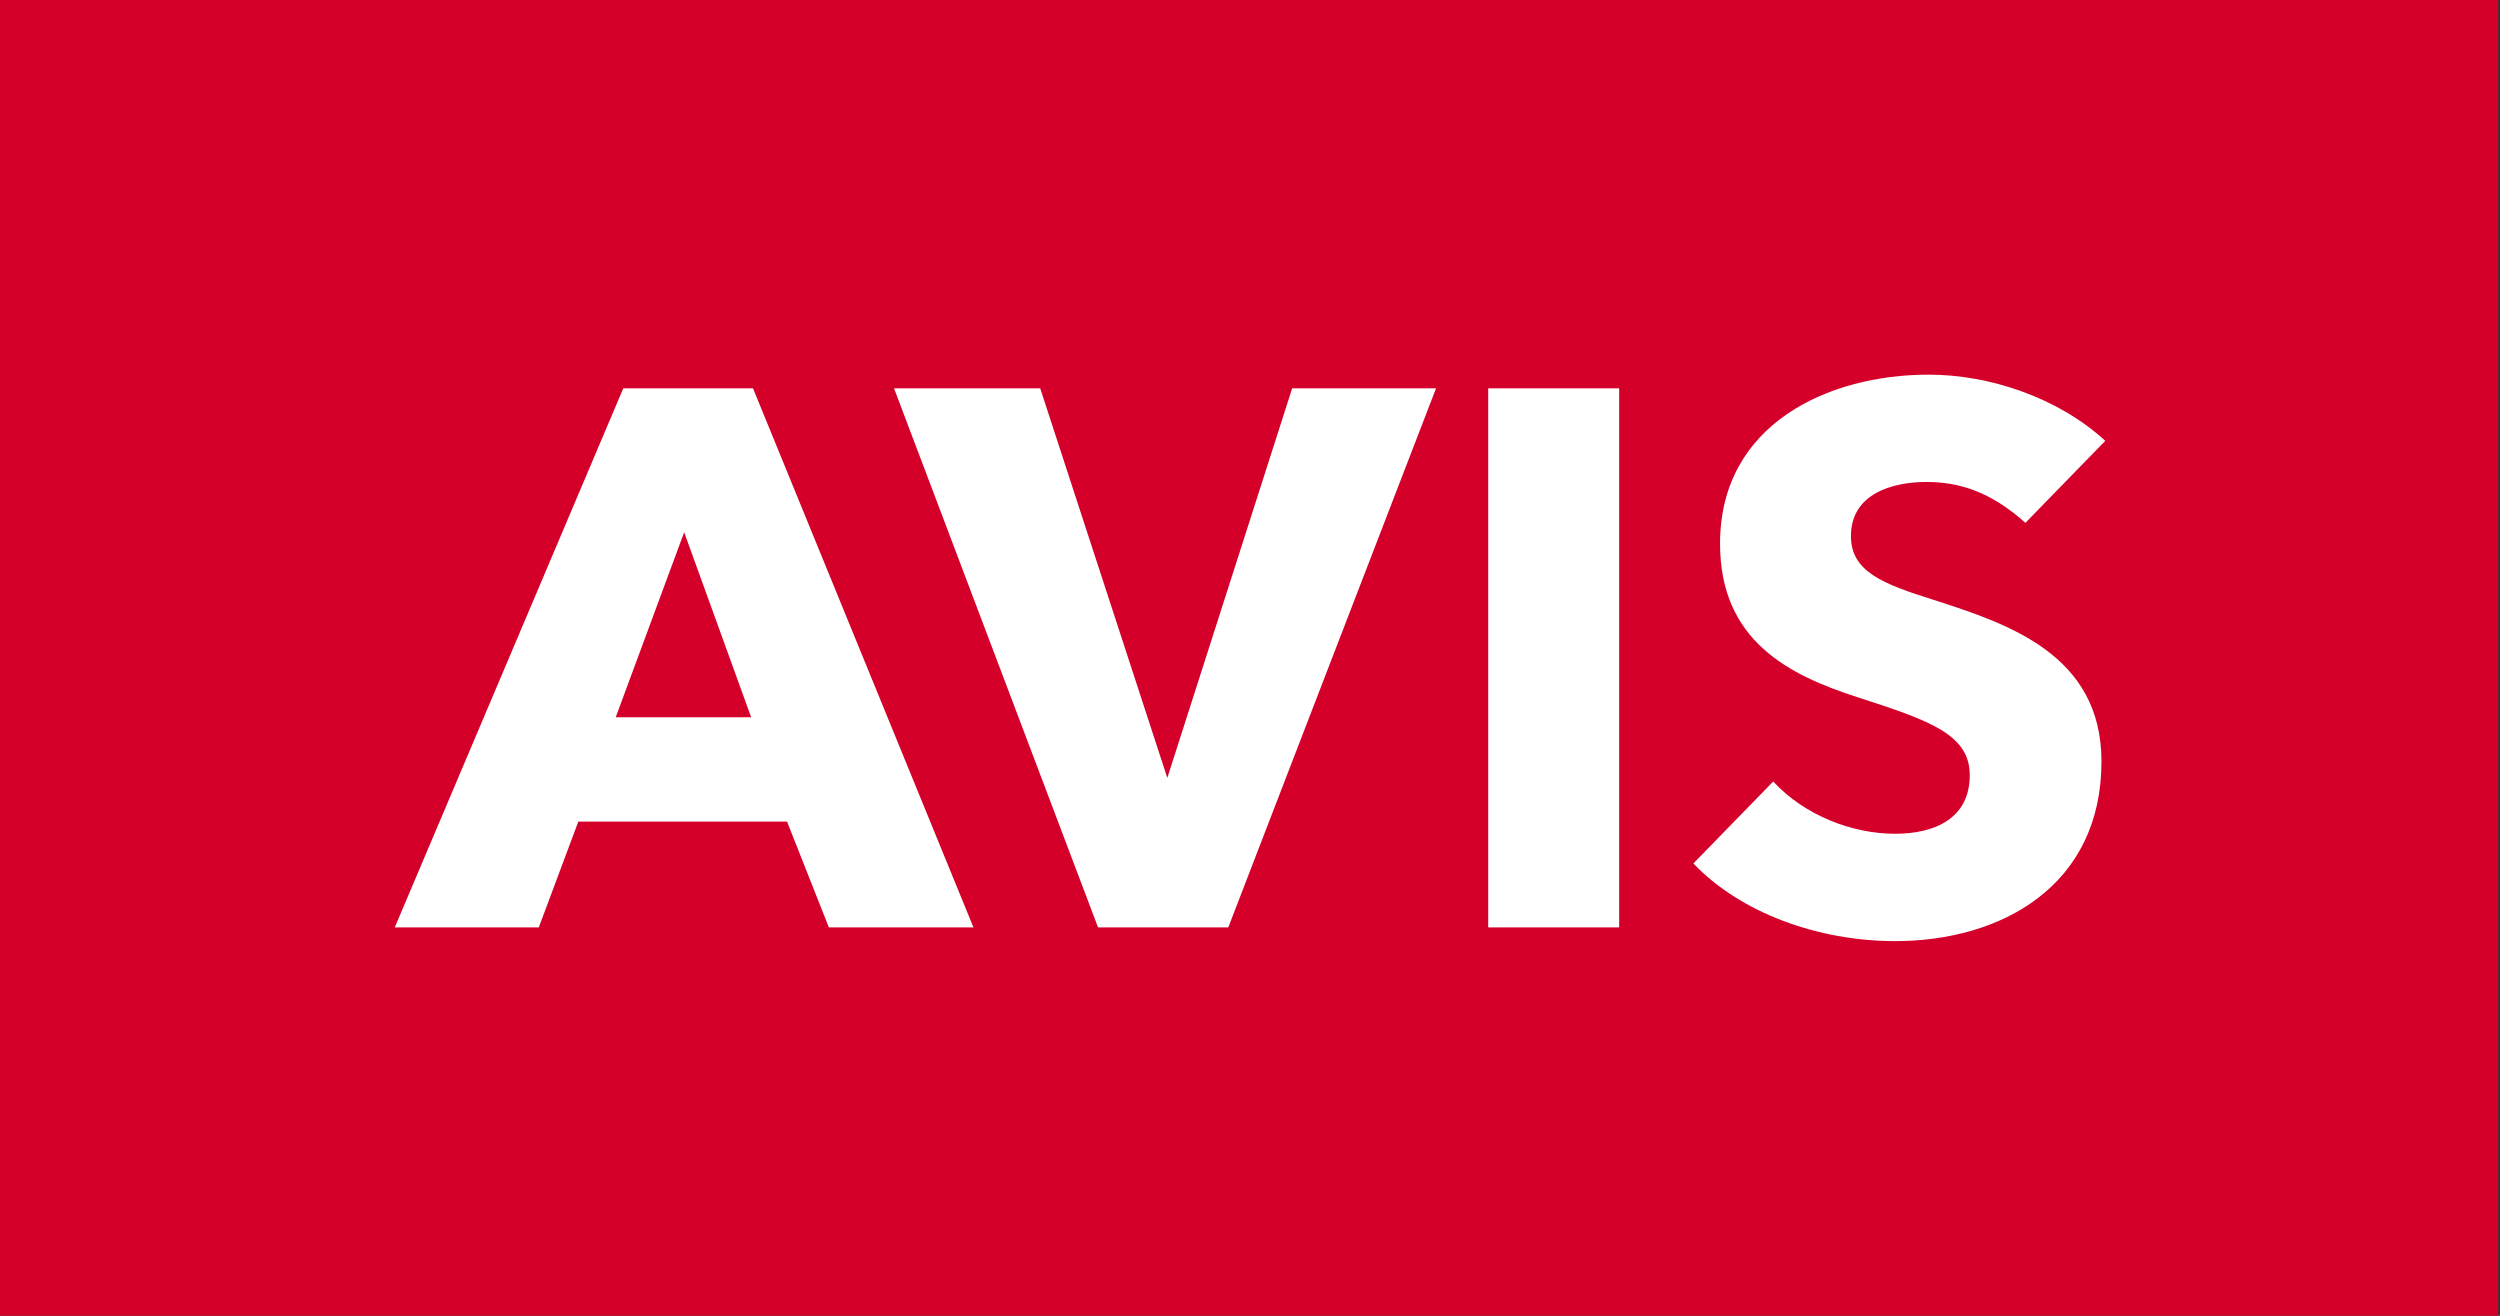
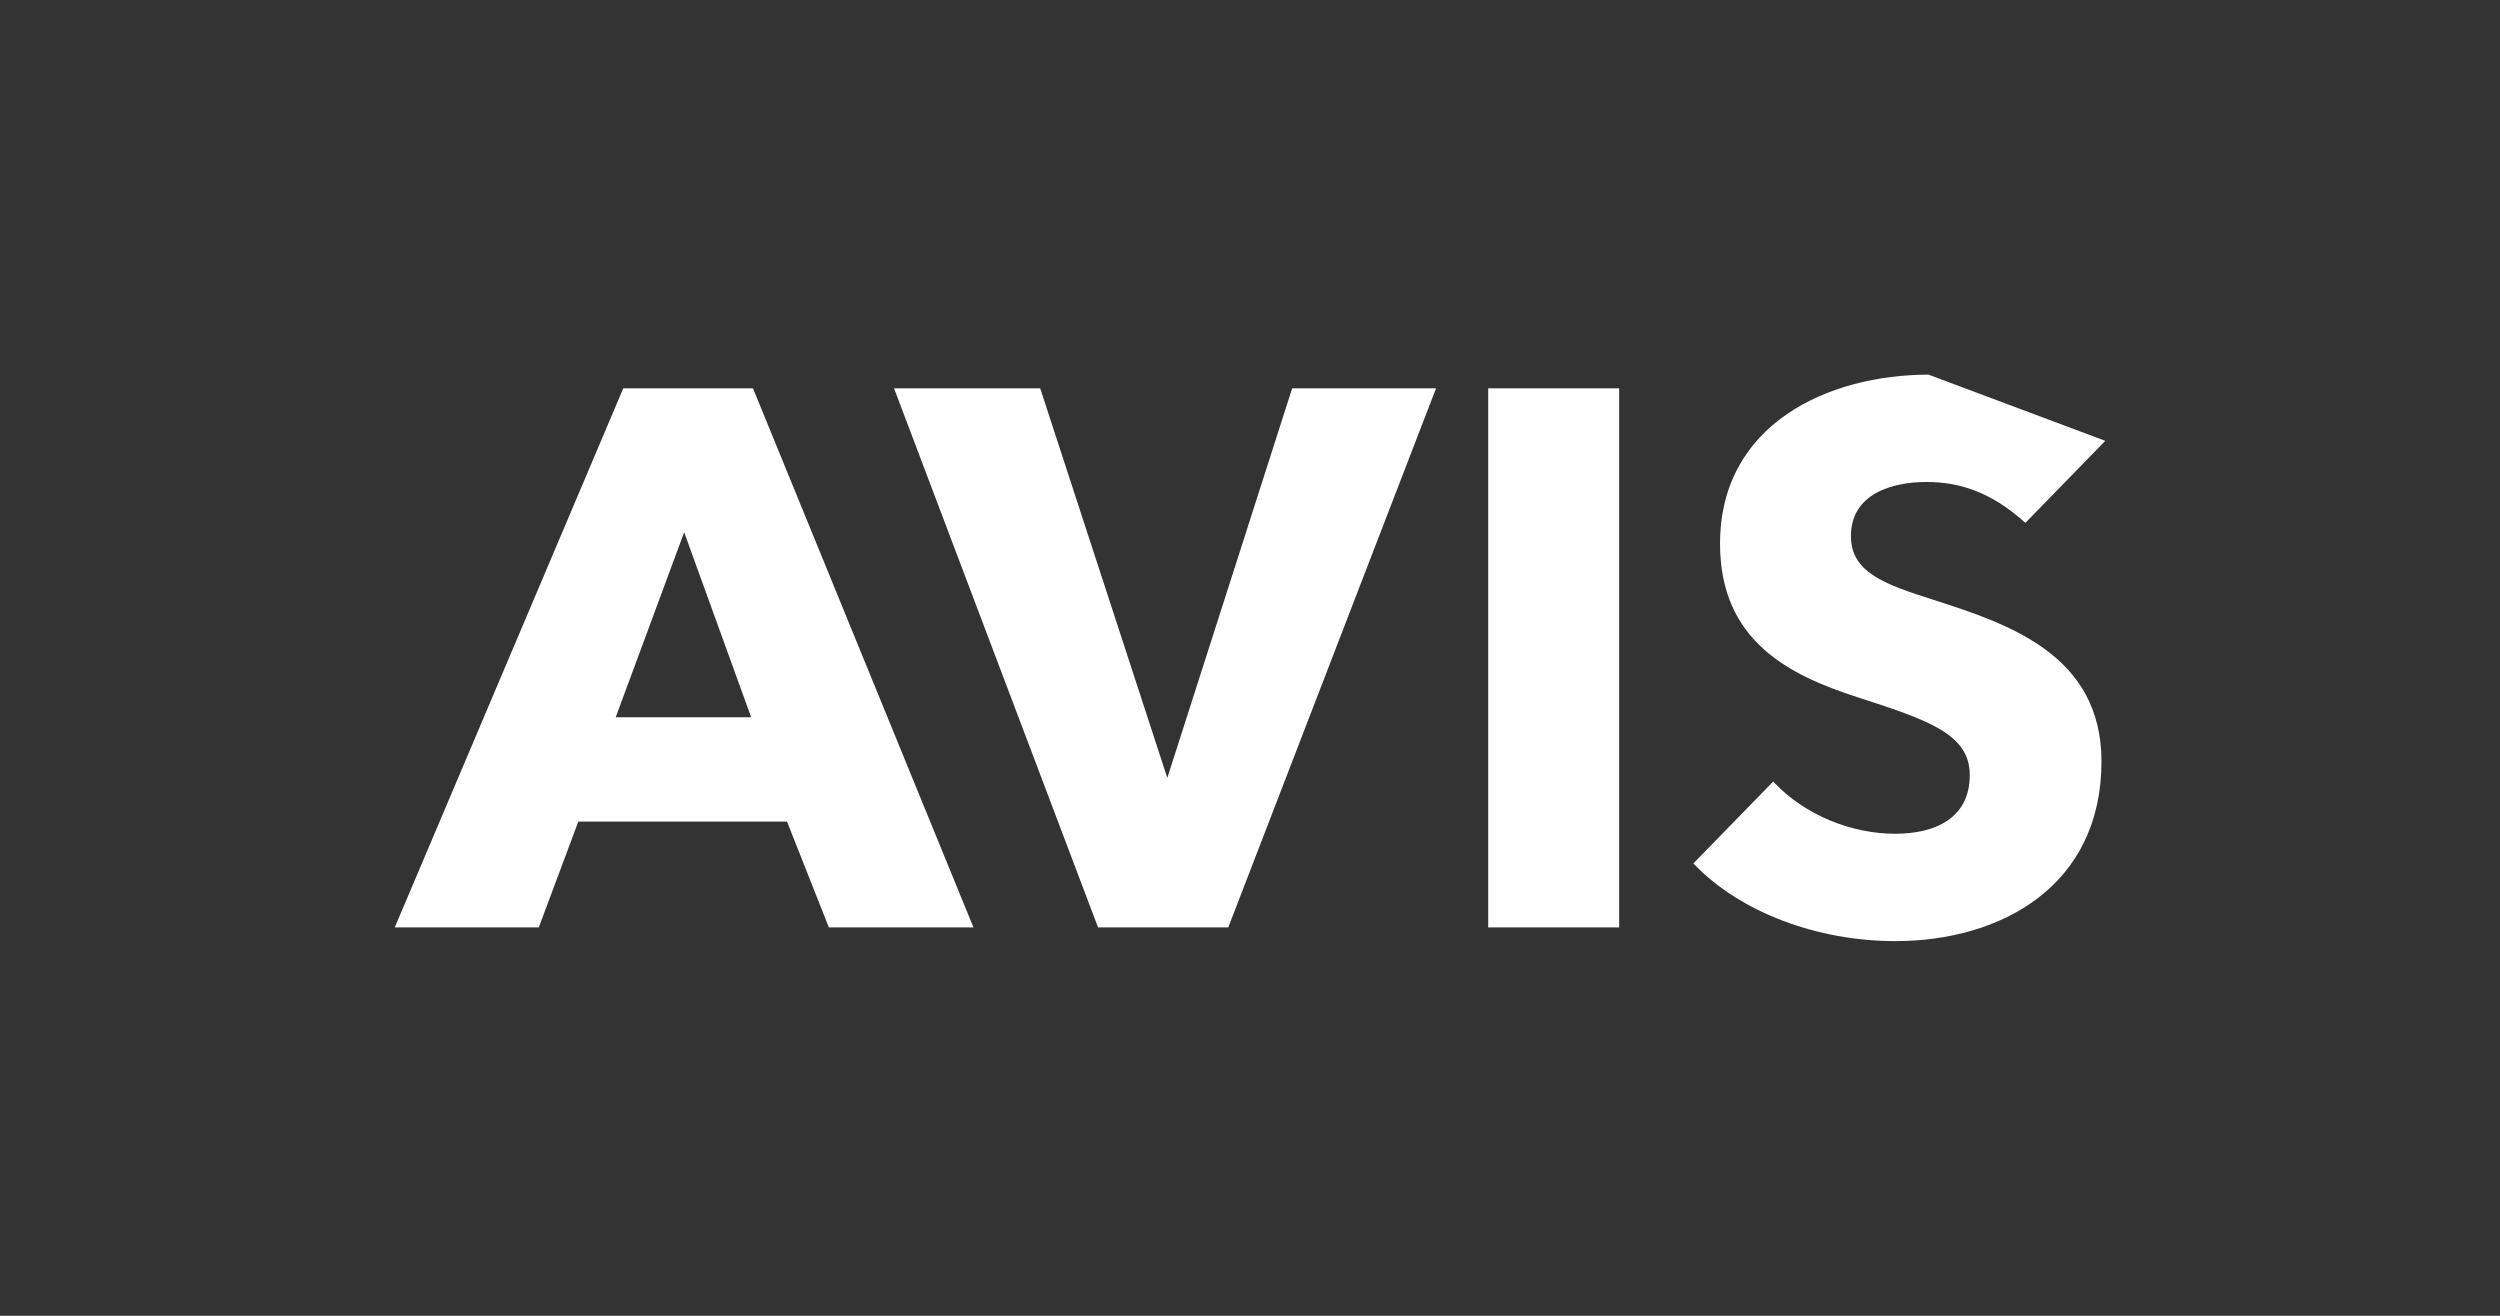
<svg xmlns="http://www.w3.org/2000/svg" version="1.1" viewBox="0 0 950 500" xml:space="preserve">
  <rect x="0" y="0" width="950" height="500" fill="#333333" stroke="none" />
-   <path class="mono" d="m-0.706 500h950v-500h-950z" style="fill:#d4002a" />
-   <path d="m732.87 142.37c-38.174 0-79.254 18.803-79.254 64.234 0 37.011 26.336 50.001 52.354 58.381 26.9 8.715 42.539 13.943 42.539 29.568 0 16.472-13.319 22.281-28.35 22.281-16.215 0-34.257-6.84-46.342-19.85l-30.336 31.131c17.925 18.814 47.448 29.512 76.678 29.512 40.498 0 78.402-21.124 78.402-68.275 0-40.793-35.871-52.381-63.643-61.354-19.394-6.105-31.559-10.708-31.559-24.287 0-16.203 15.922-20.559 28.65-20.559s24.631 3.853 37.648 15.527l30.346-31.156c-17.935-16.461-43.974-25.154-67.135-25.154zm-496.02 5.189-86.844 204.86h54.732l15.021-40.209h79.311l15.902 40.209h54.945l-83.783-204.86h-49.285zm102.88 0.002 77.531 204.86h49.48l78.959-204.86h-54.674l-47.447 148.04-48.303-148.04h-55.547zm225.79 0v204.86h49.76v-204.86h-49.76zm-305.54 54.699 25.467 70.312h-51.482l26.016-70.312z" style="fill:#fff;stroke-width:1.196" />
+   <path d="m732.87 142.37c-38.174 0-79.254 18.803-79.254 64.234 0 37.011 26.336 50.001 52.354 58.381 26.9 8.715 42.539 13.943 42.539 29.568 0 16.472-13.319 22.281-28.35 22.281-16.215 0-34.257-6.84-46.342-19.85l-30.336 31.131c17.925 18.814 47.448 29.512 76.678 29.512 40.498 0 78.402-21.124 78.402-68.275 0-40.793-35.871-52.381-63.643-61.354-19.394-6.105-31.559-10.708-31.559-24.287 0-16.203 15.922-20.559 28.65-20.559s24.631 3.853 37.648 15.527l30.346-31.156zm-496.02 5.189-86.844 204.86h54.732l15.021-40.209h79.311l15.902 40.209h54.945l-83.783-204.86h-49.285zm102.88 0.002 77.531 204.86h49.48l78.959-204.86h-54.674l-47.447 148.04-48.303-148.04h-55.547zm225.79 0v204.86h49.76v-204.86h-49.76zm-305.54 54.699 25.467 70.312h-51.482l26.016-70.312z" style="fill:#fff;stroke-width:1.196" />
</svg>